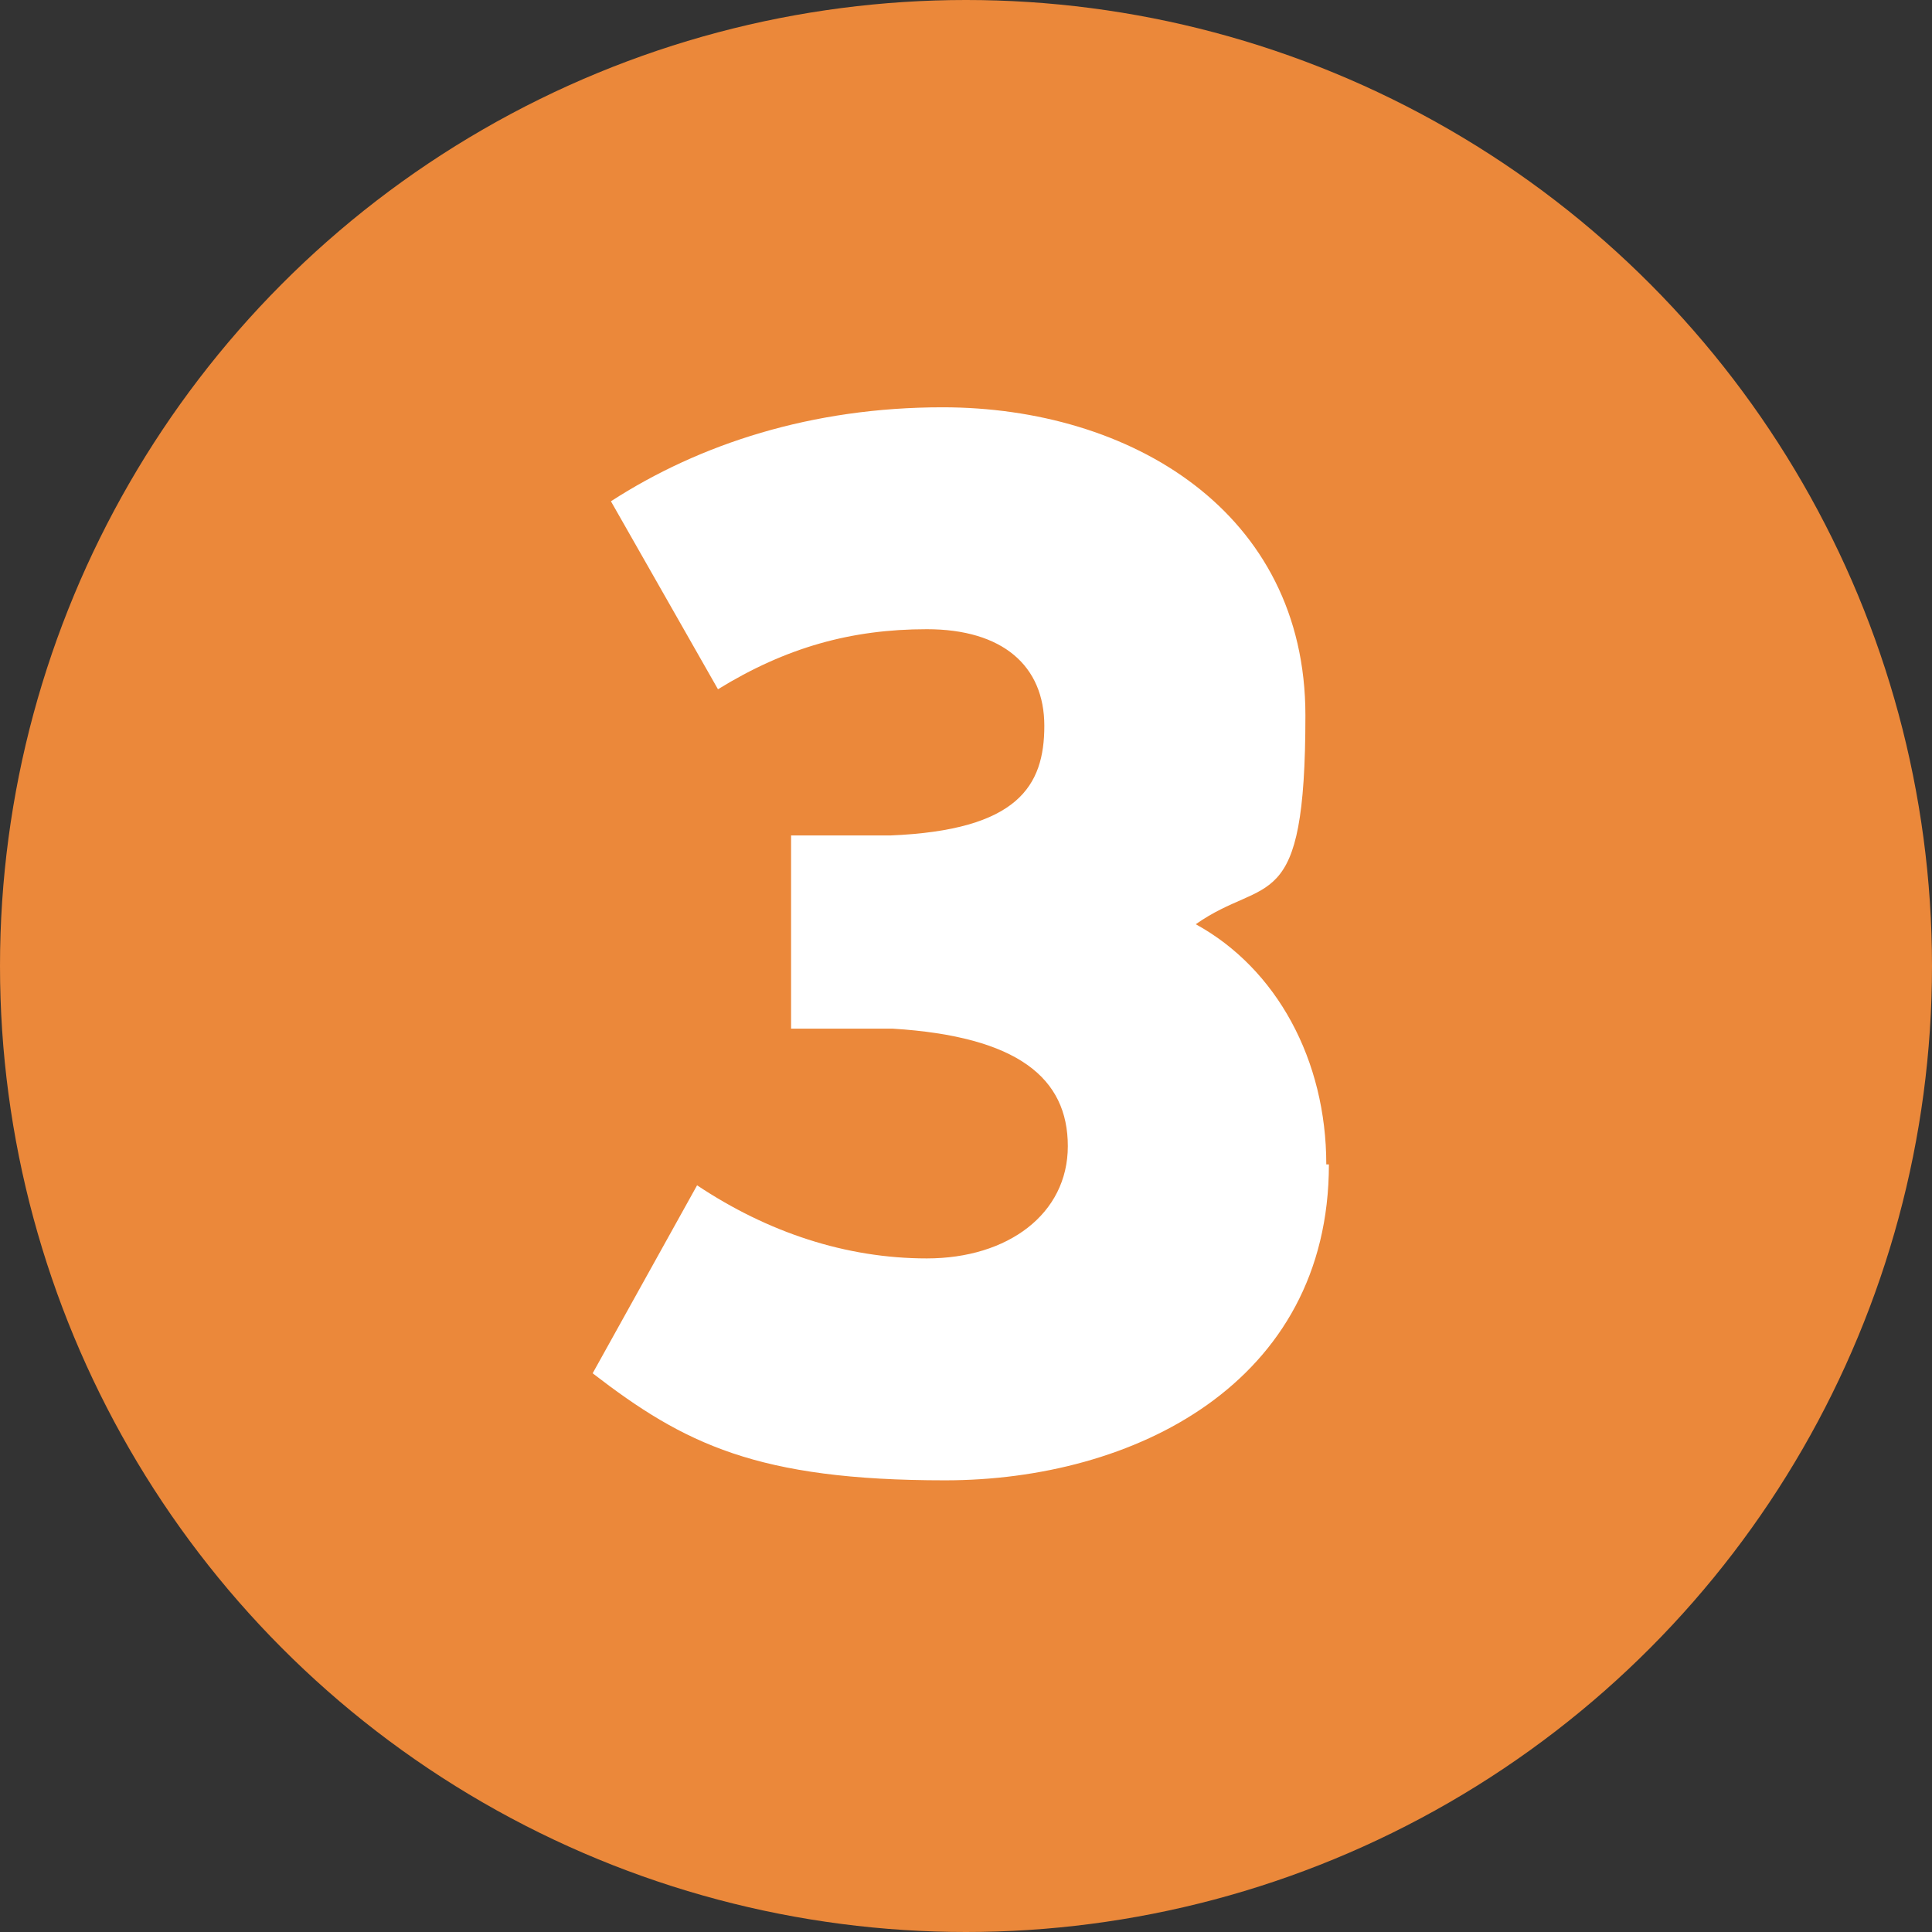
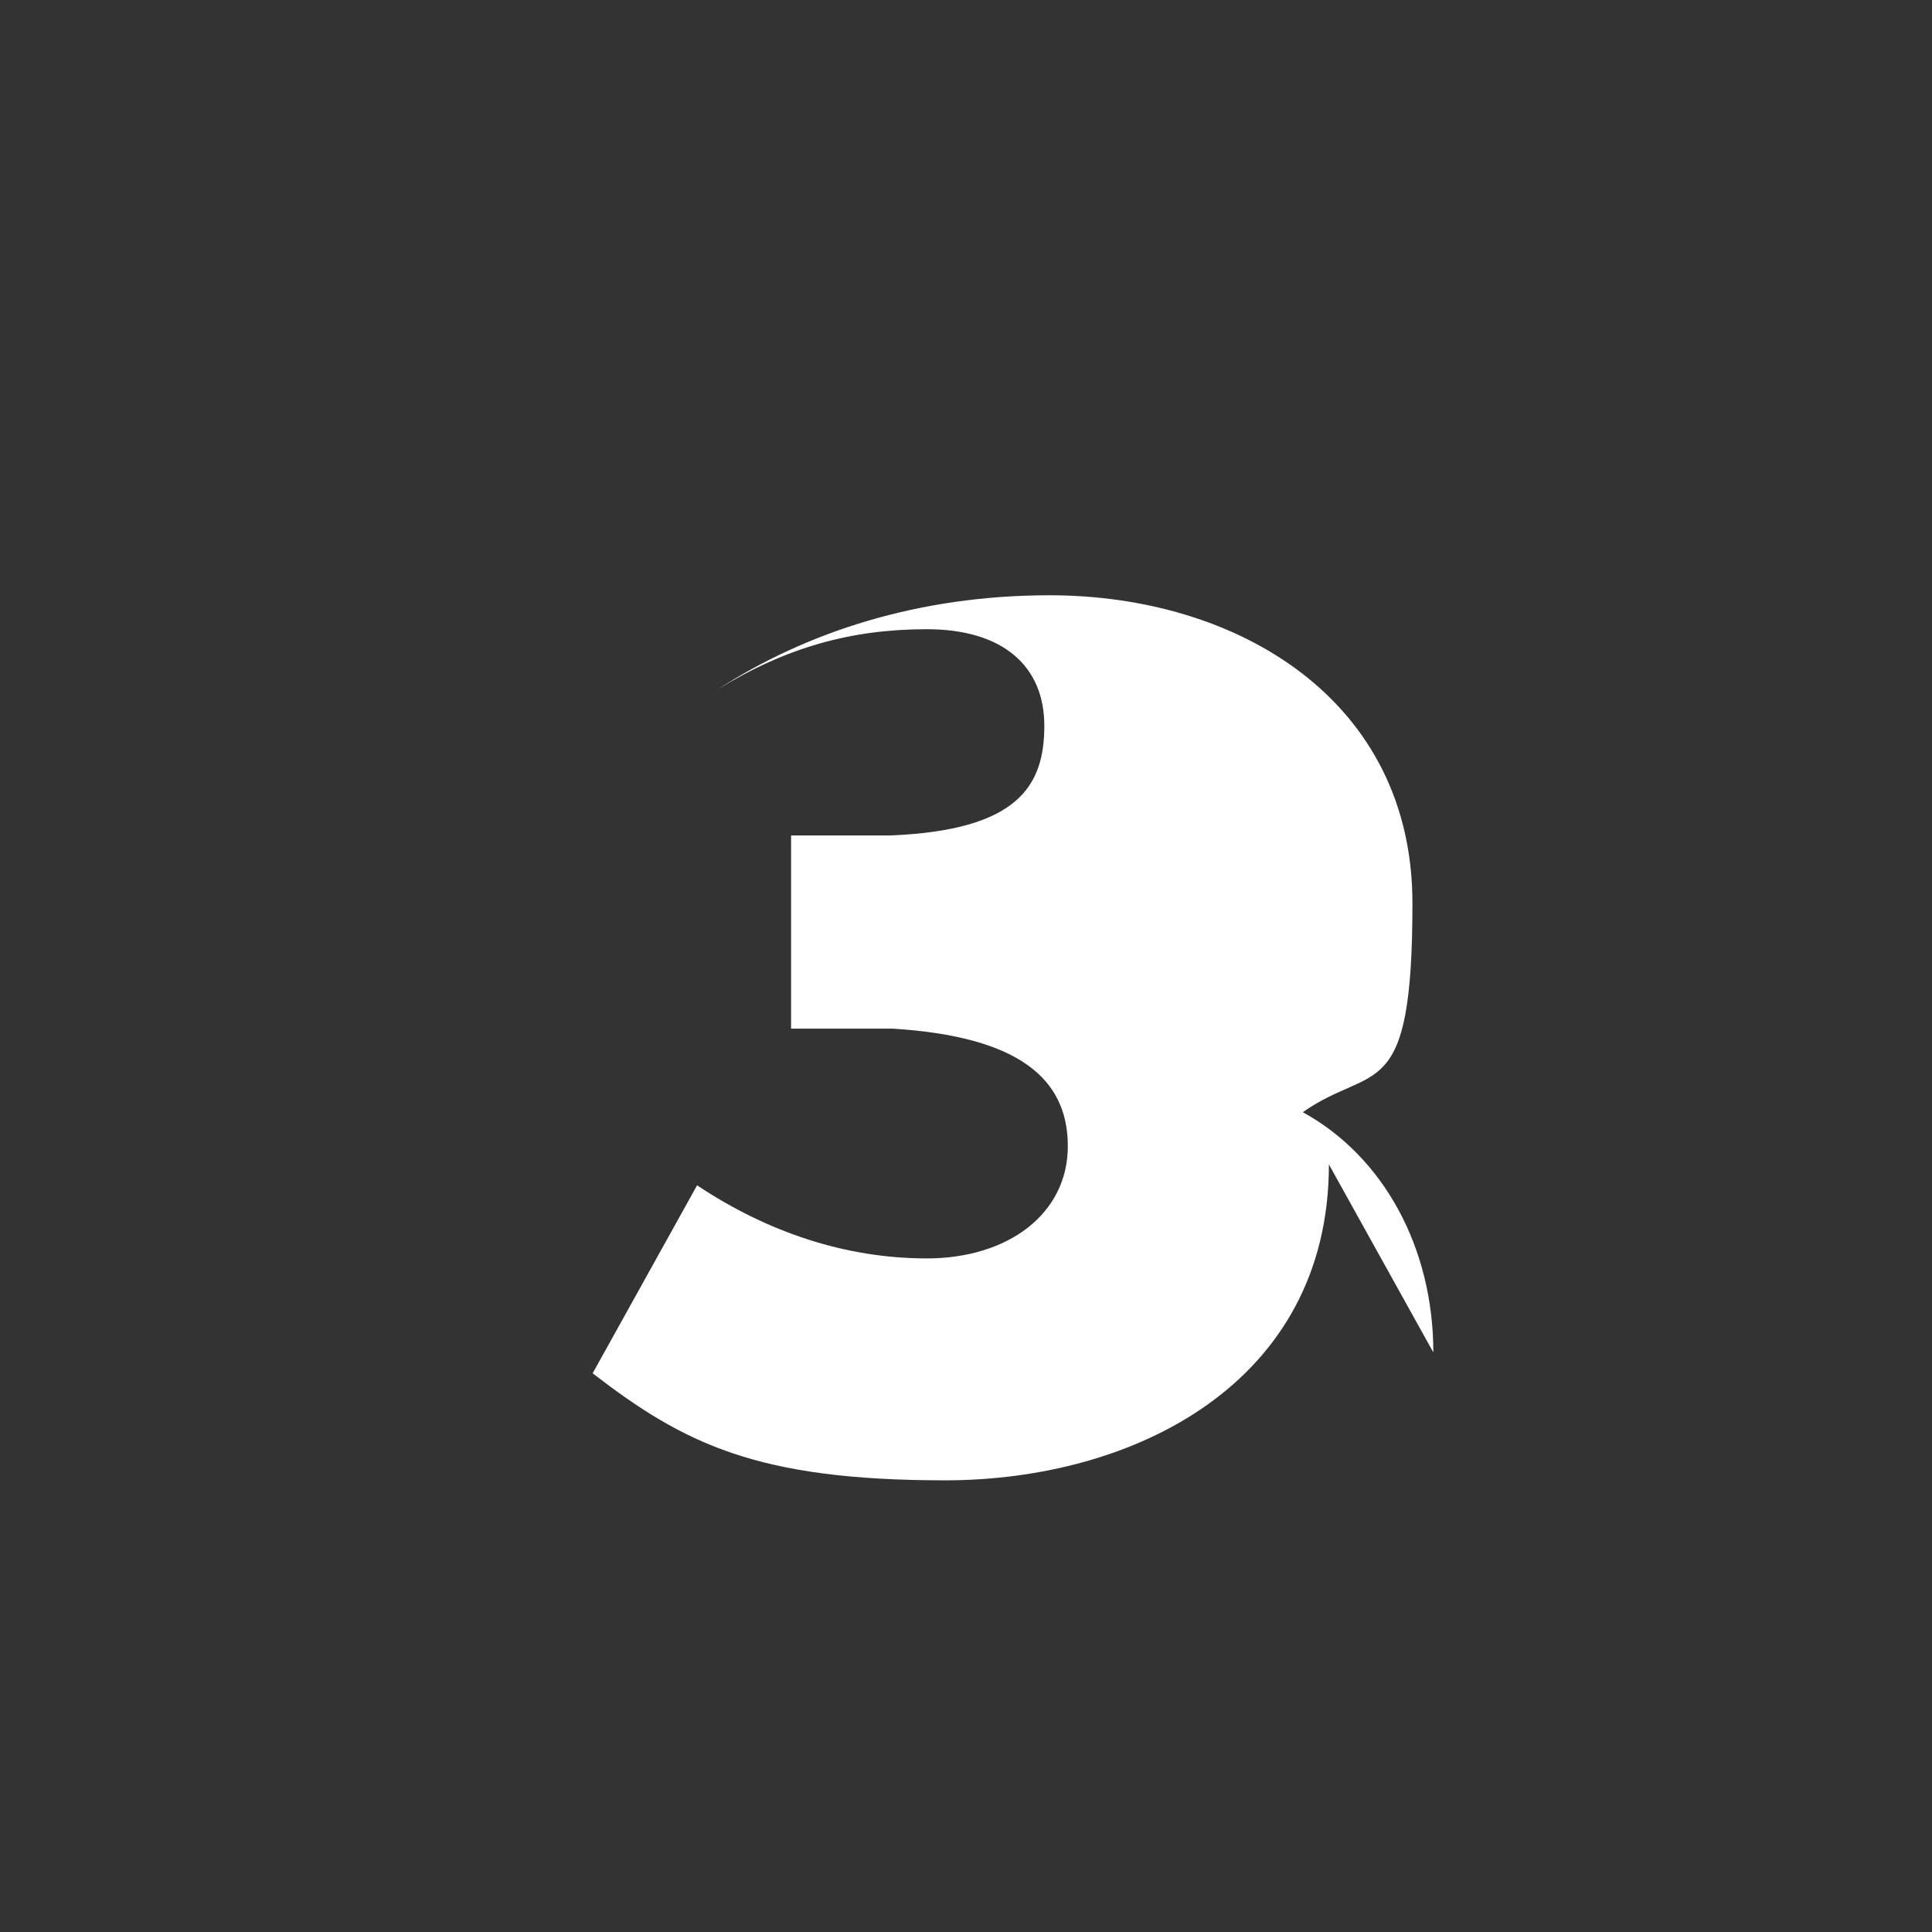
<svg xmlns="http://www.w3.org/2000/svg" version="1.1" viewBox="0 0 74 74">
  <rect x="0" y="0" width="74" height="74" fill="#333333" stroke="none" />
  <defs>
    <style>
      .st0 {
        fill: #eb883a;
      }

      .st1 {
        fill: #fff;
      }
    </style>
  </defs>
  <g id="bg">
-     <circle class="st0" cx="37" cy="37" r="37" />
-   </g>
+     </g>
  <g id="_レイヤー_3" data-name="レイヤー_3">
-     <path class="st1" d="M50.9,44.6c0,8.4-7.5,12.1-14.7,12.1s-10-1.4-13.5-4.1l4-7.2c2.7,1.8,5.7,2.8,8.8,2.8s5.4-1.7,5.4-4.3-1.9-4.2-6.7-4.5h-3.9v-7.4h3.8c4.9-.2,5.9-1.9,5.9-4.2s-1.6-3.7-4.5-3.7-5.4.7-8,2.3l-4.1-7.2c3.4-2.2,7.7-3.6,12.7-3.6,7.2,0,13.9,4,13.9,11.8s-1.5,6.1-4.2,8c3.1,1.7,5,5.2,5,9.2Z" />
+     <path class="st1" d="M50.9,44.6c0,8.4-7.5,12.1-14.7,12.1s-10-1.4-13.5-4.1l4-7.2c2.7,1.8,5.7,2.8,8.8,2.8s5.4-1.7,5.4-4.3-1.9-4.2-6.7-4.5h-3.9v-7.4h3.8c4.9-.2,5.9-1.9,5.9-4.2s-1.6-3.7-4.5-3.7-5.4.7-8,2.3c3.4-2.2,7.7-3.6,12.7-3.6,7.2,0,13.9,4,13.9,11.8s-1.5,6.1-4.2,8c3.1,1.7,5,5.2,5,9.2Z" />
  </g>
</svg>